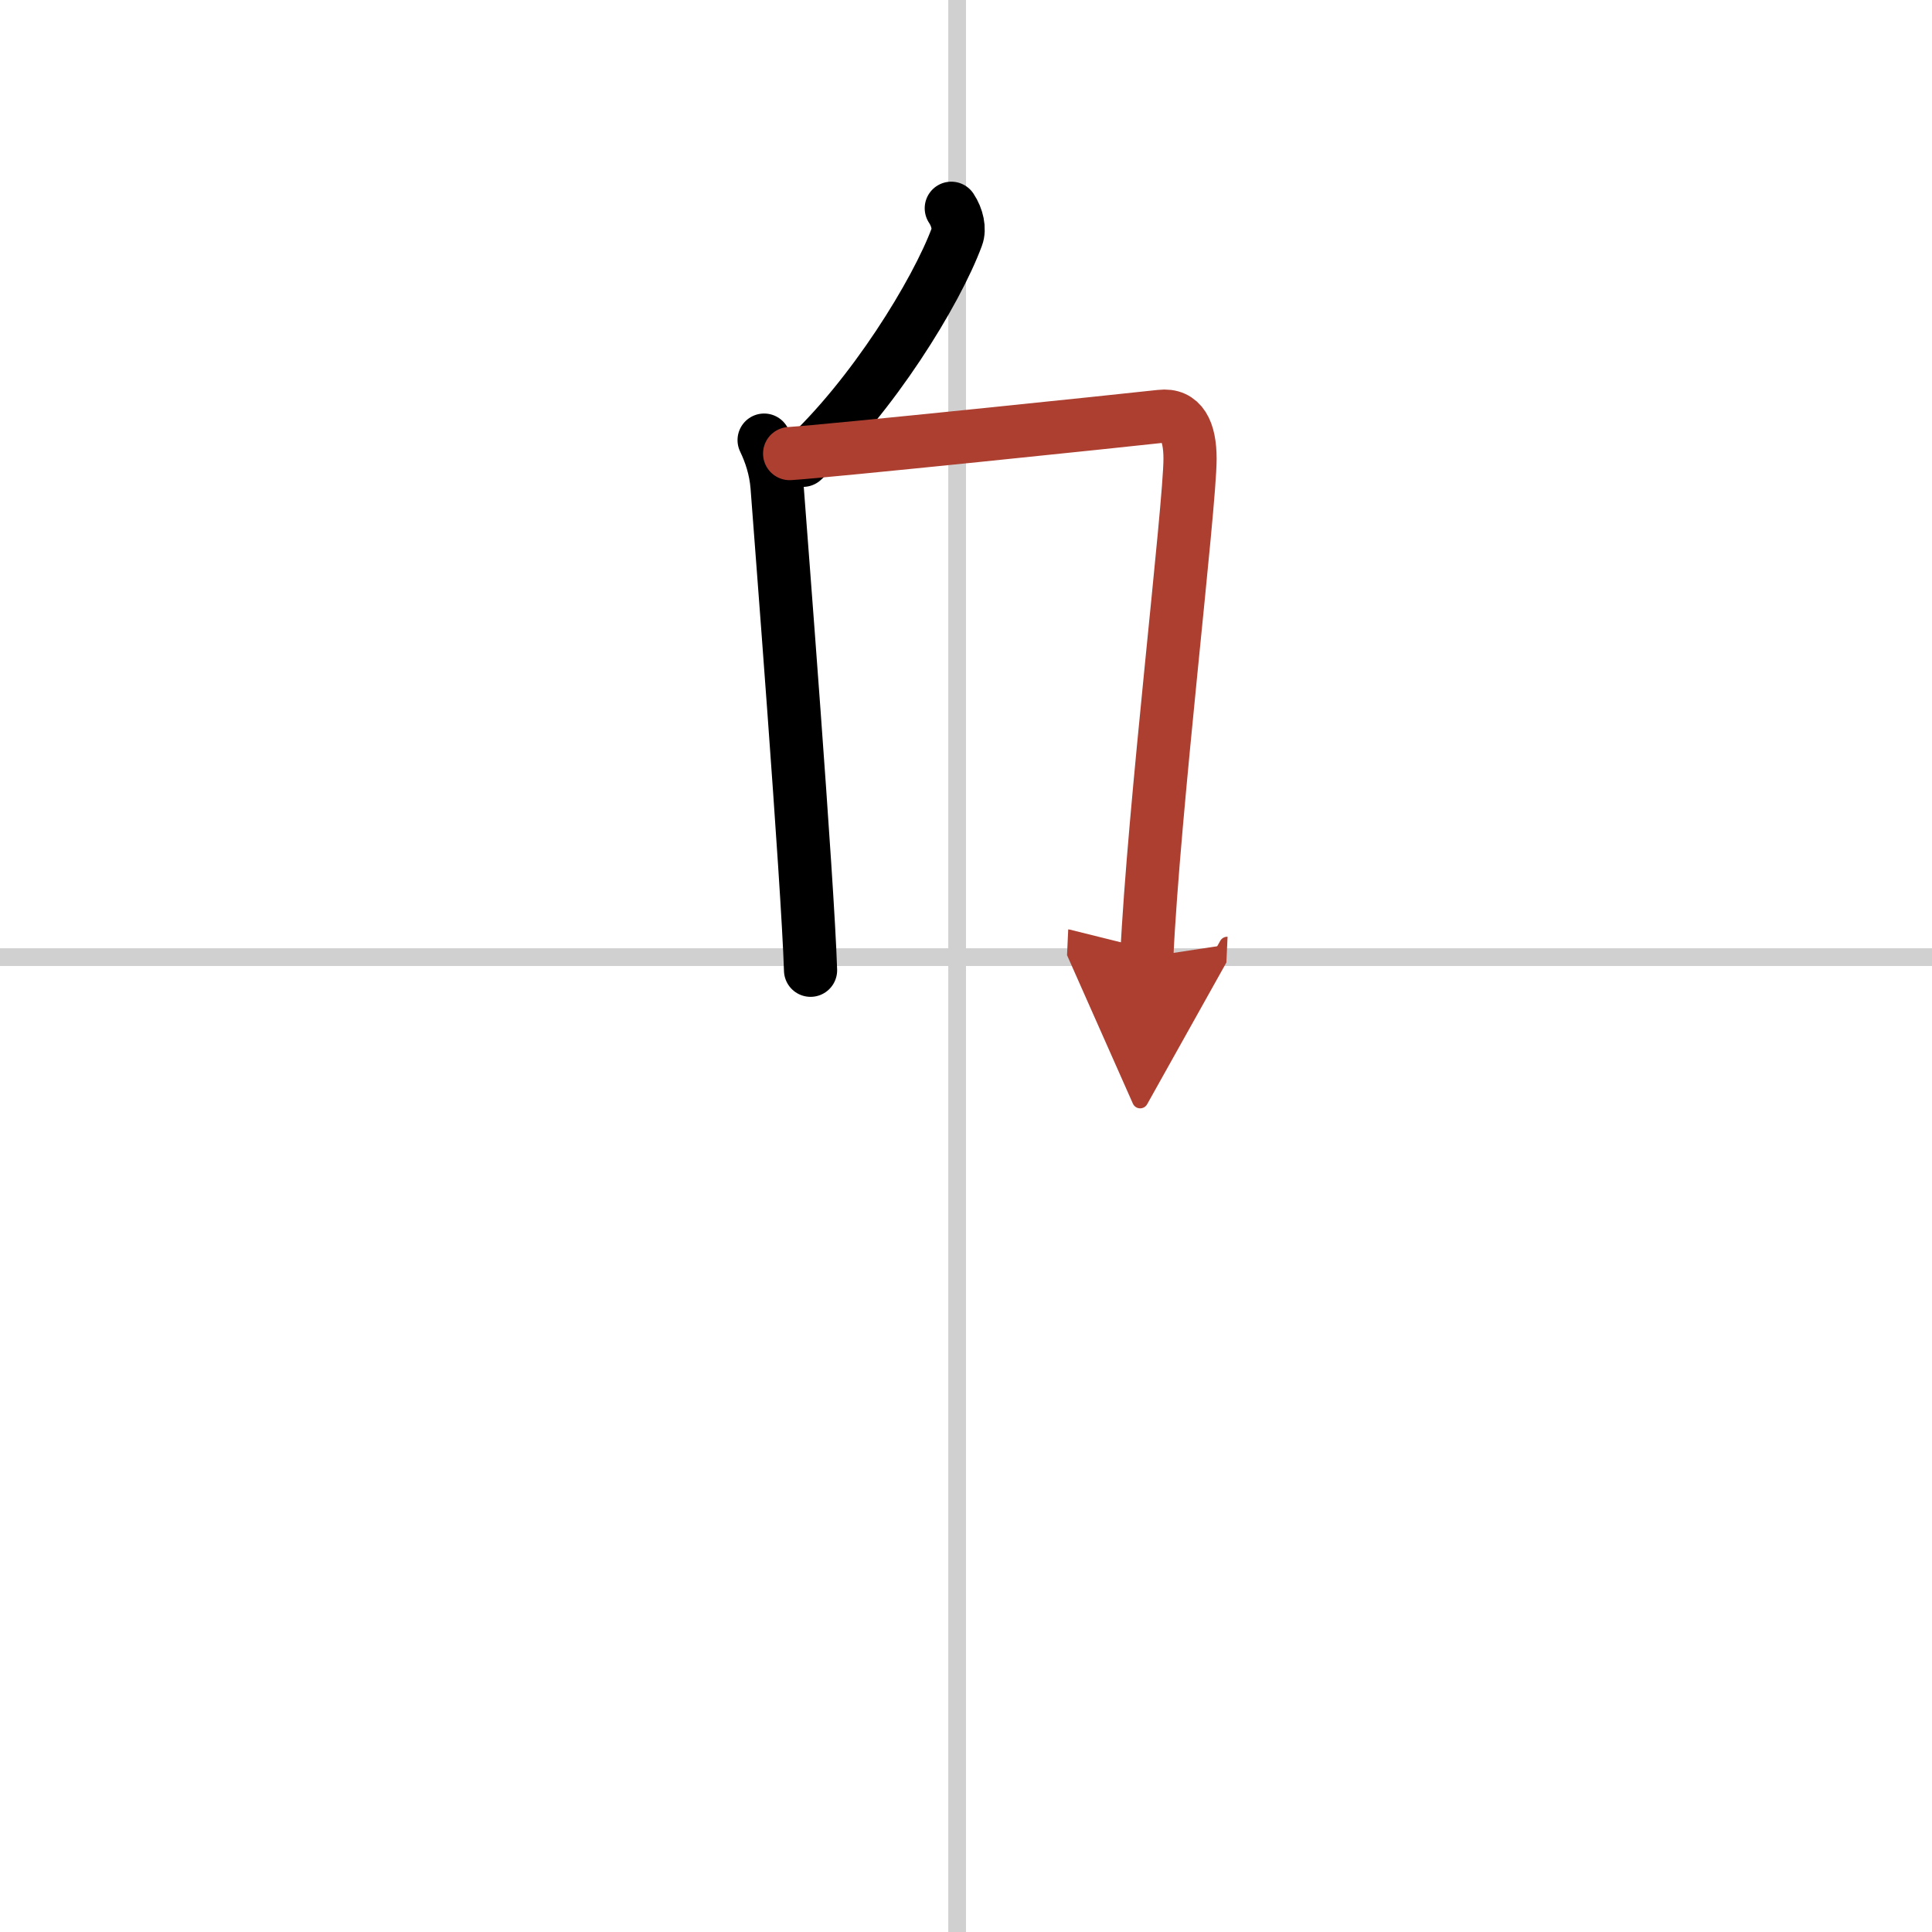
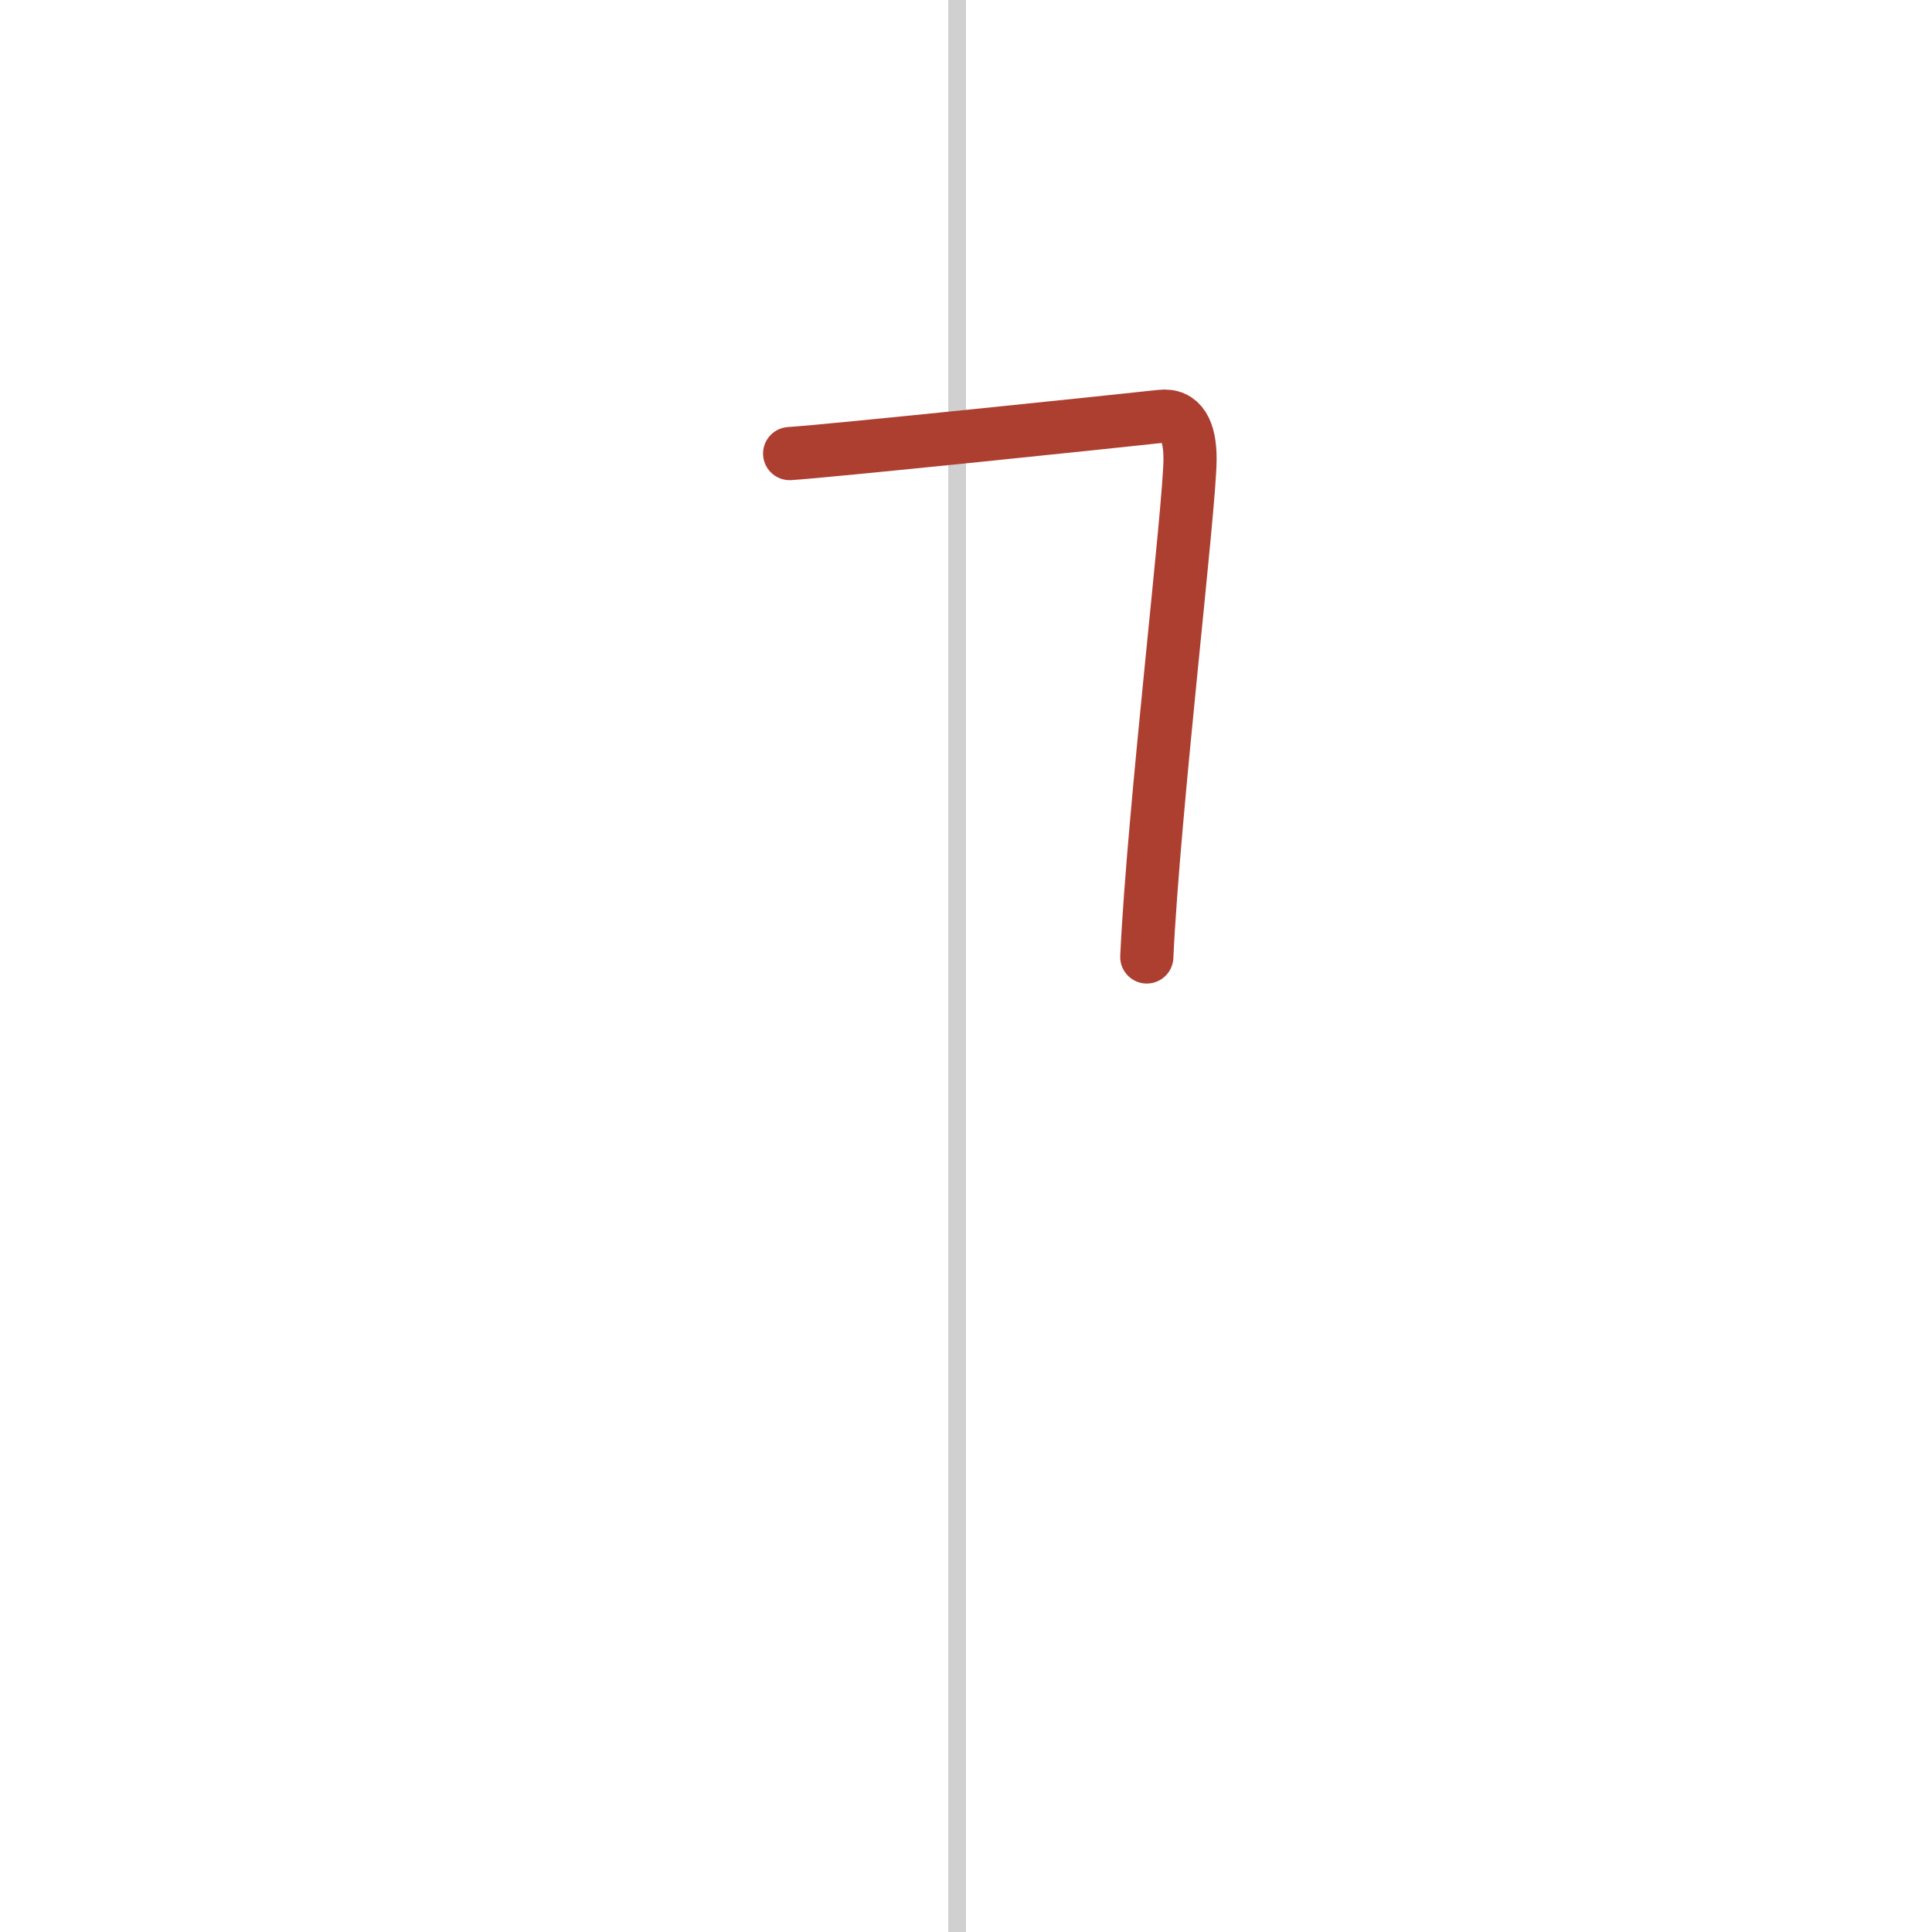
<svg xmlns="http://www.w3.org/2000/svg" width="400" height="400" viewBox="0 0 109 109">
  <defs>
    <marker id="a" markerWidth="4" orient="auto" refX="1" refY="5" viewBox="0 0 10 10">
-       <polyline points="0 0 10 5 0 10 1 5" fill="#ad3f31" stroke="#ad3f31" />
-     </marker>
+       </marker>
  </defs>
  <g fill="none" stroke="#000" stroke-linecap="round" stroke-linejoin="round" stroke-width="3">
    <rect width="100%" height="100%" fill="#fff" stroke="#fff" />
    <line x1="54" x2="54" y2="109" stroke="#d0d0d0" stroke-width="1" />
-     <line x2="109" y1="54" y2="54" stroke="#d0d0d0" stroke-width="1" />
-     <path d="m53.67 11.75c0.35 0.52 0.48 1.18 0.32 1.6-1.16 3.14-4.79 9.04-8.69 12.62" />
-     <path d="m43.11 24.83c0.36 0.75 0.65 1.62 0.73 2.61 0.17 2.3 1.74 22.4 1.89 27.3" />
    <path d="m44.55 25.59c2.05-0.12 19.07-1.89 20.93-2.1 1.18-0.14 1.66 0.82 1.66 2.39 0 2.68-2.06 19.89-2.44 28.11" marker-end="url(#a)" stroke="#ad3f31" />
  </g>
</svg>